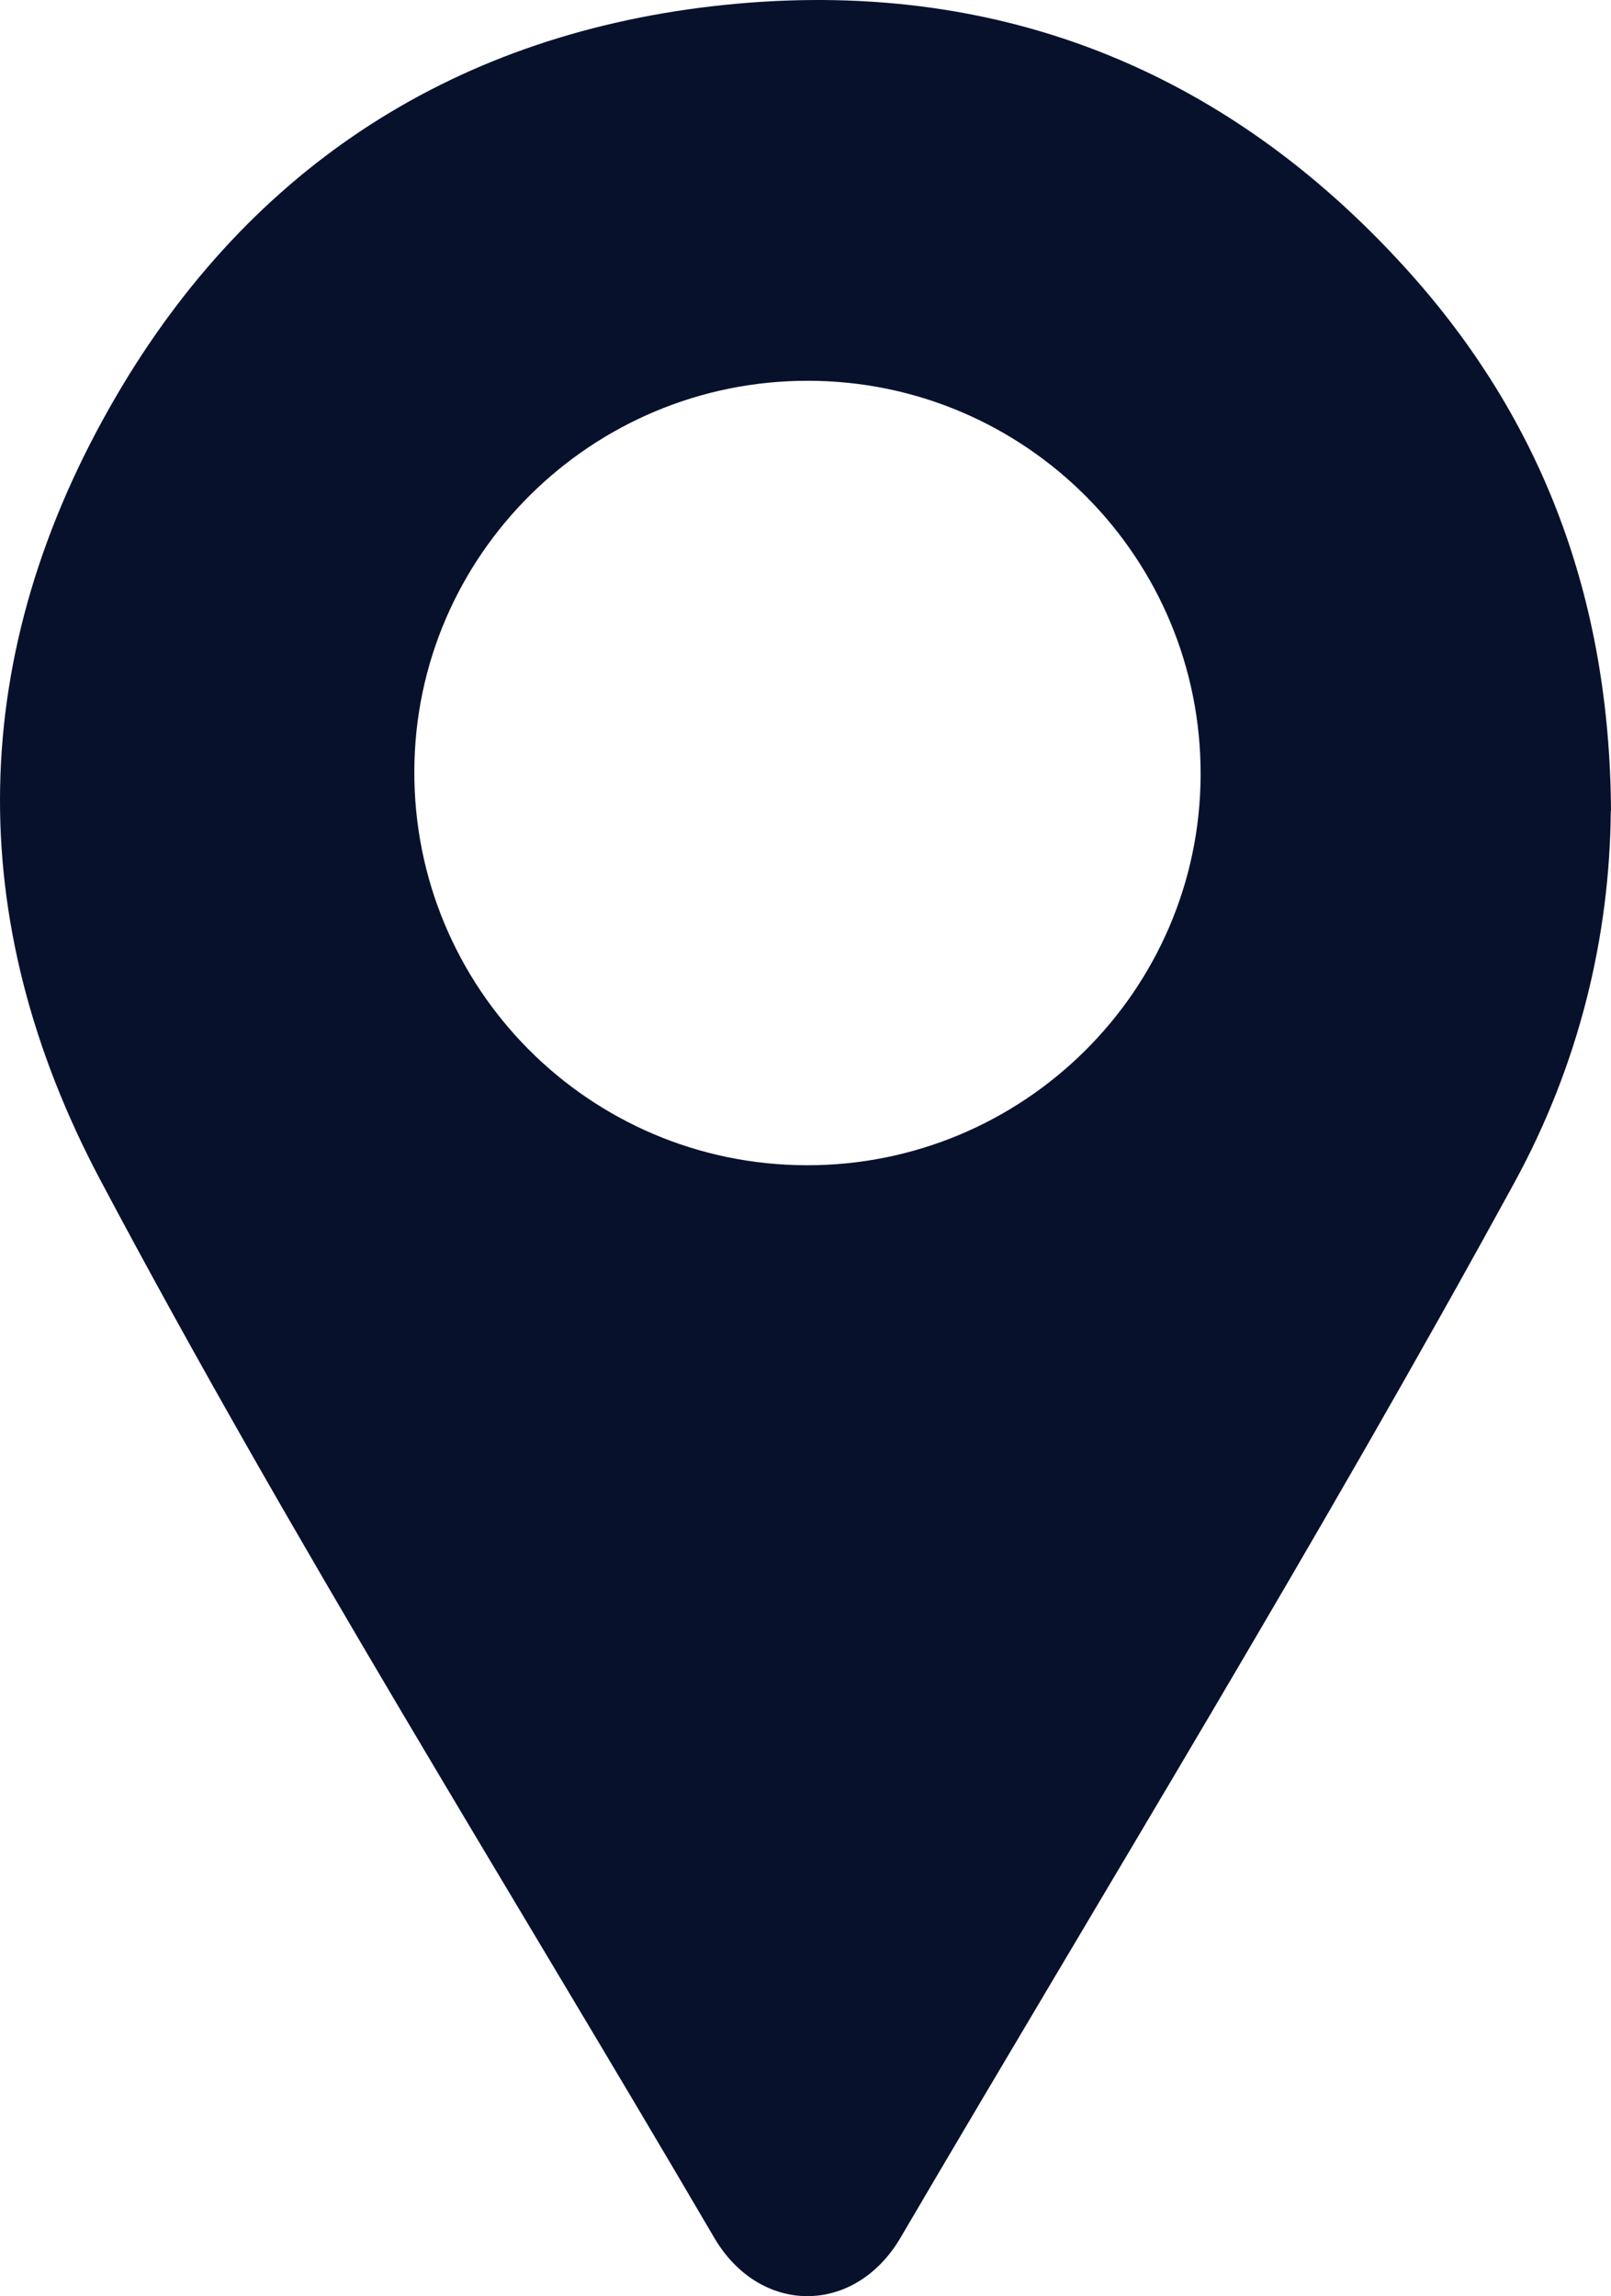
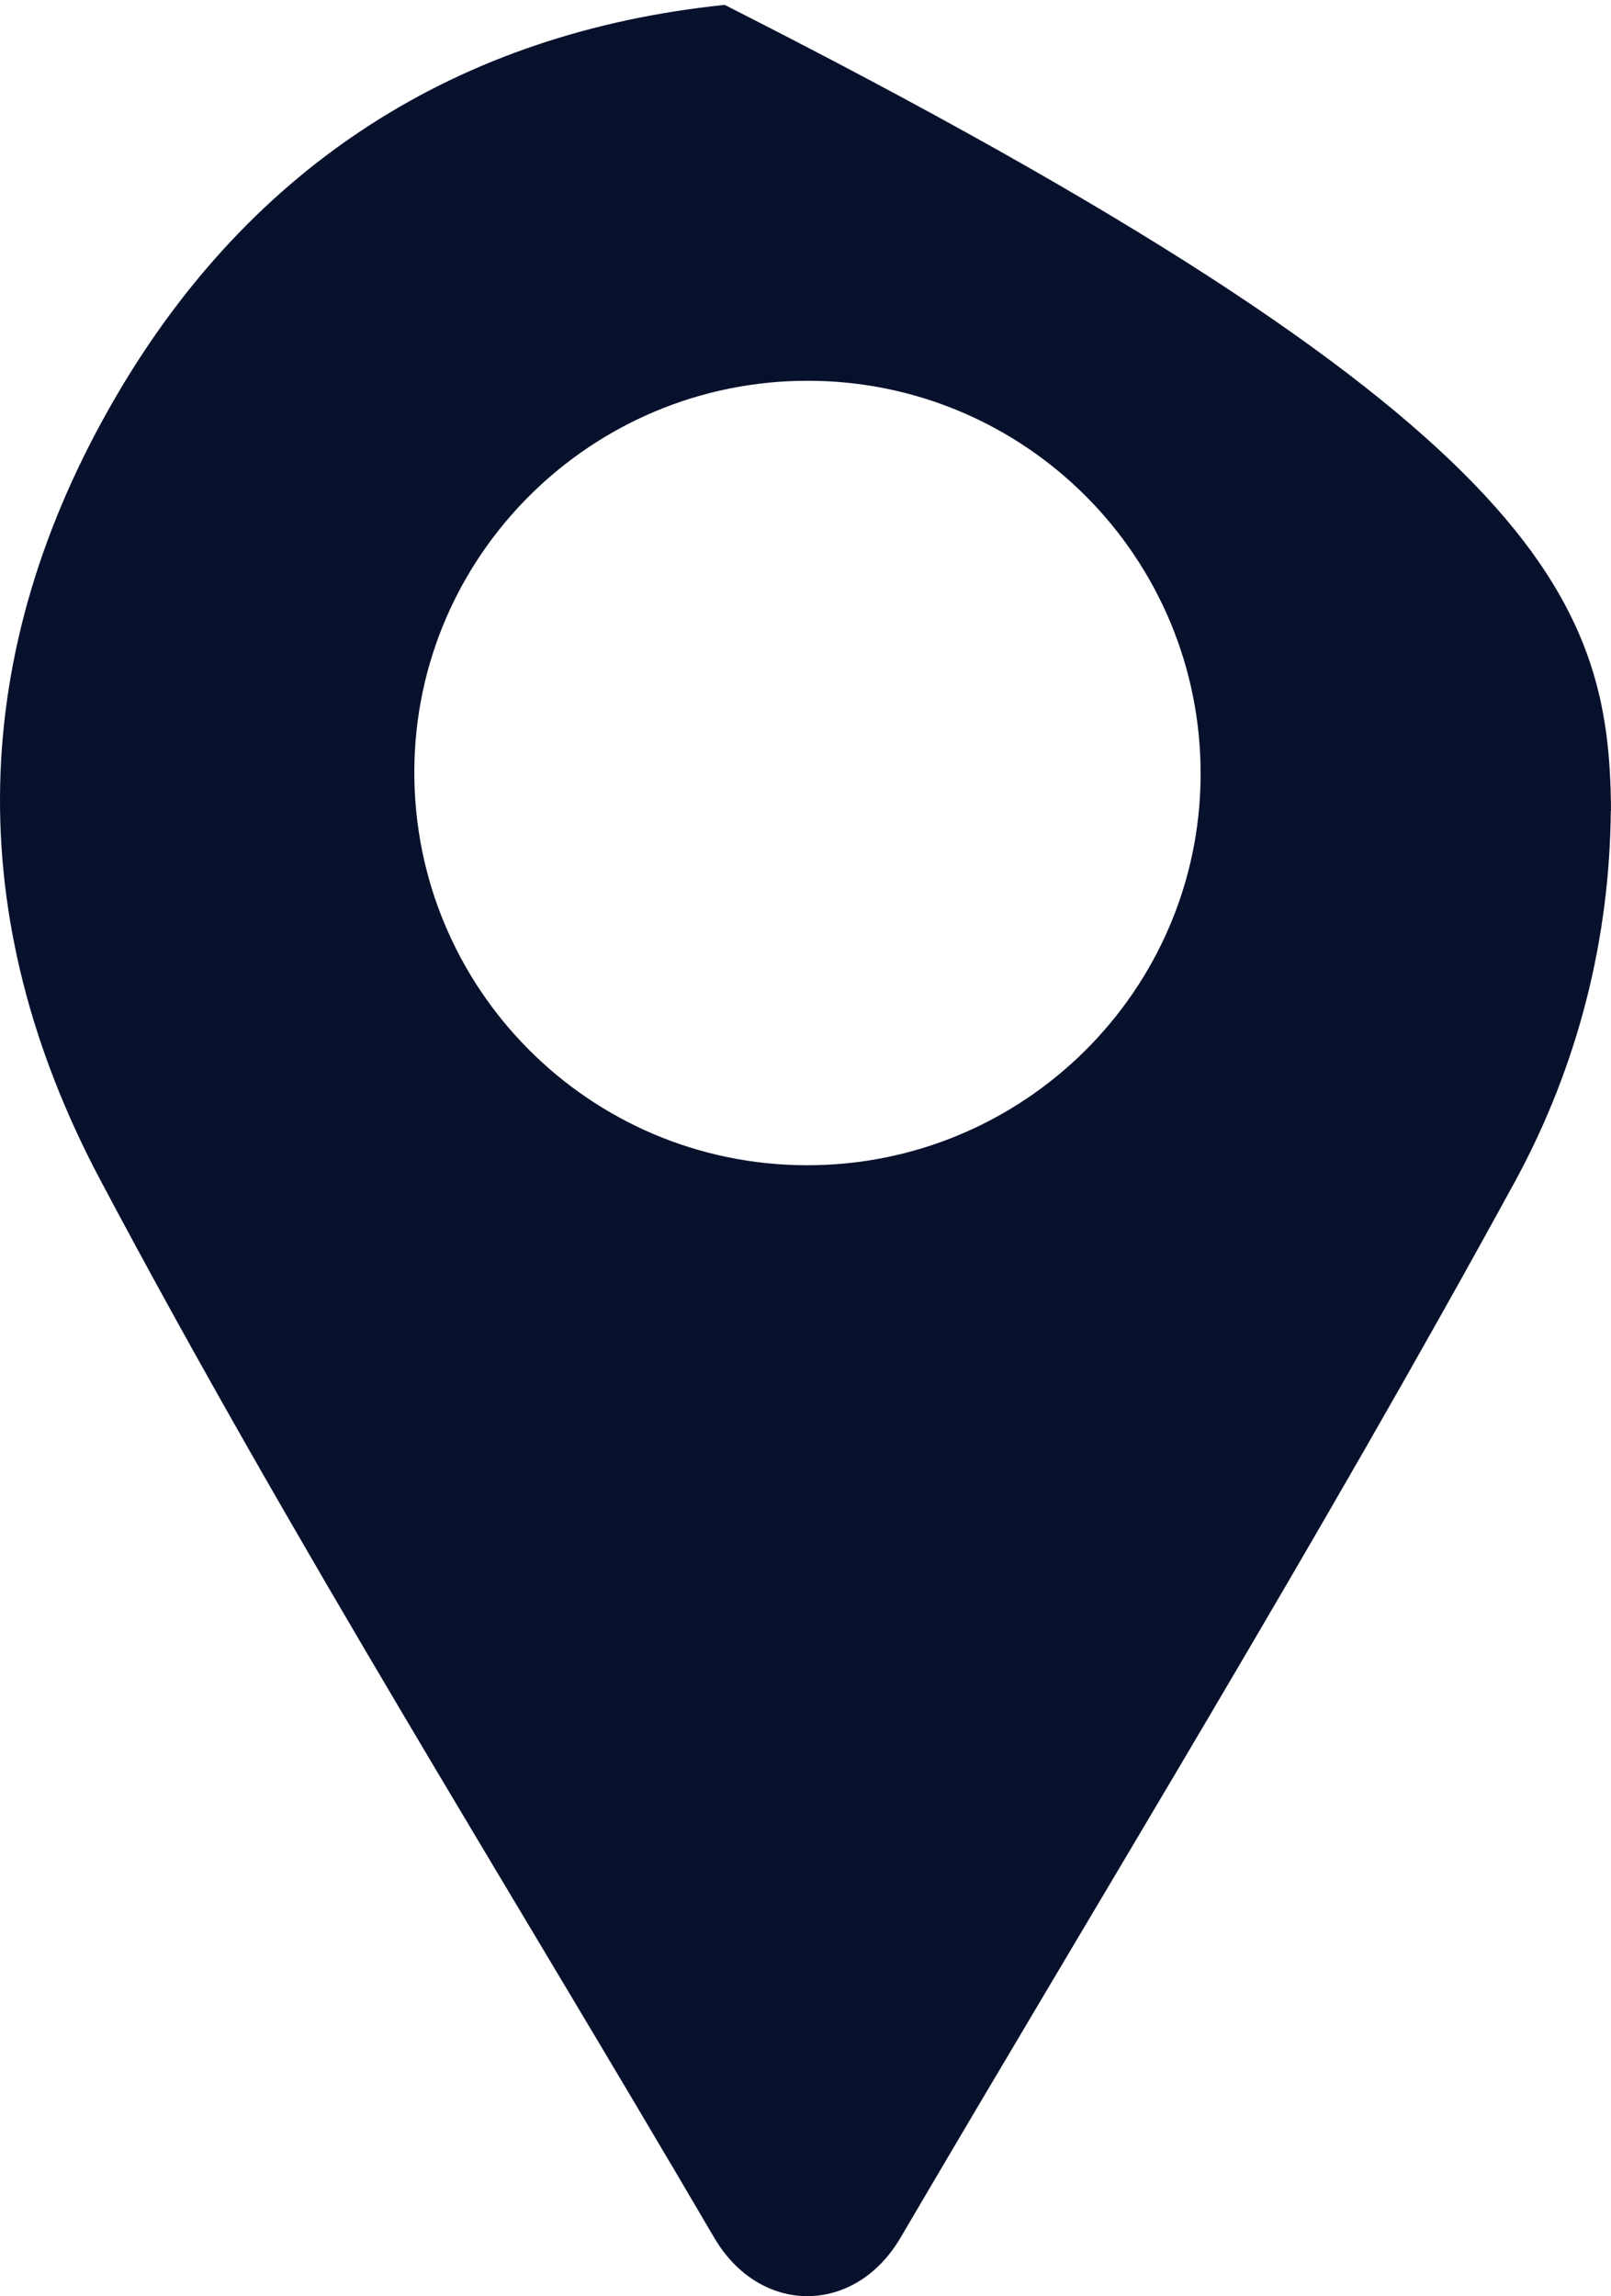
<svg xmlns="http://www.w3.org/2000/svg" width="87" height="124" viewBox="0 0 87 124" fill="none">
-   <path d="M86.989 43.787C86.932 50.579 85.286 57.462 81.767 63.895C71.233 83.171 59.74 101.907 48.631 120.845C46.161 125.052 41.041 125.052 38.571 120.845C27.451 101.851 15.744 83.193 5.424 63.737C-2.076 49.601 -1.805 35.228 6.281 21.384C13.567 8.912 24.755 1.748 39.135 0.264C53.661 -1.232 66.09 3.649 75.925 14.502C83.335 22.677 86.932 32.372 87 43.787H86.989ZM43.657 20.563C31.962 20.541 22.421 29.976 22.375 41.627C22.33 53.368 31.815 62.905 43.556 62.928C55.252 62.95 64.793 53.514 64.838 41.864C64.883 30.134 55.398 20.586 43.657 20.563Z" fill="#08112C" />
+   <path d="M86.989 43.787C86.932 50.579 85.286 57.462 81.767 63.895C71.233 83.171 59.74 101.907 48.631 120.845C46.161 125.052 41.041 125.052 38.571 120.845C27.451 101.851 15.744 83.193 5.424 63.737C-2.076 49.601 -1.805 35.228 6.281 21.384C13.567 8.912 24.755 1.748 39.135 0.264C83.335 22.677 86.932 32.372 87 43.787H86.989ZM43.657 20.563C31.962 20.541 22.421 29.976 22.375 41.627C22.33 53.368 31.815 62.905 43.556 62.928C55.252 62.95 64.793 53.514 64.838 41.864C64.883 30.134 55.398 20.586 43.657 20.563Z" fill="#08112C" />
</svg>